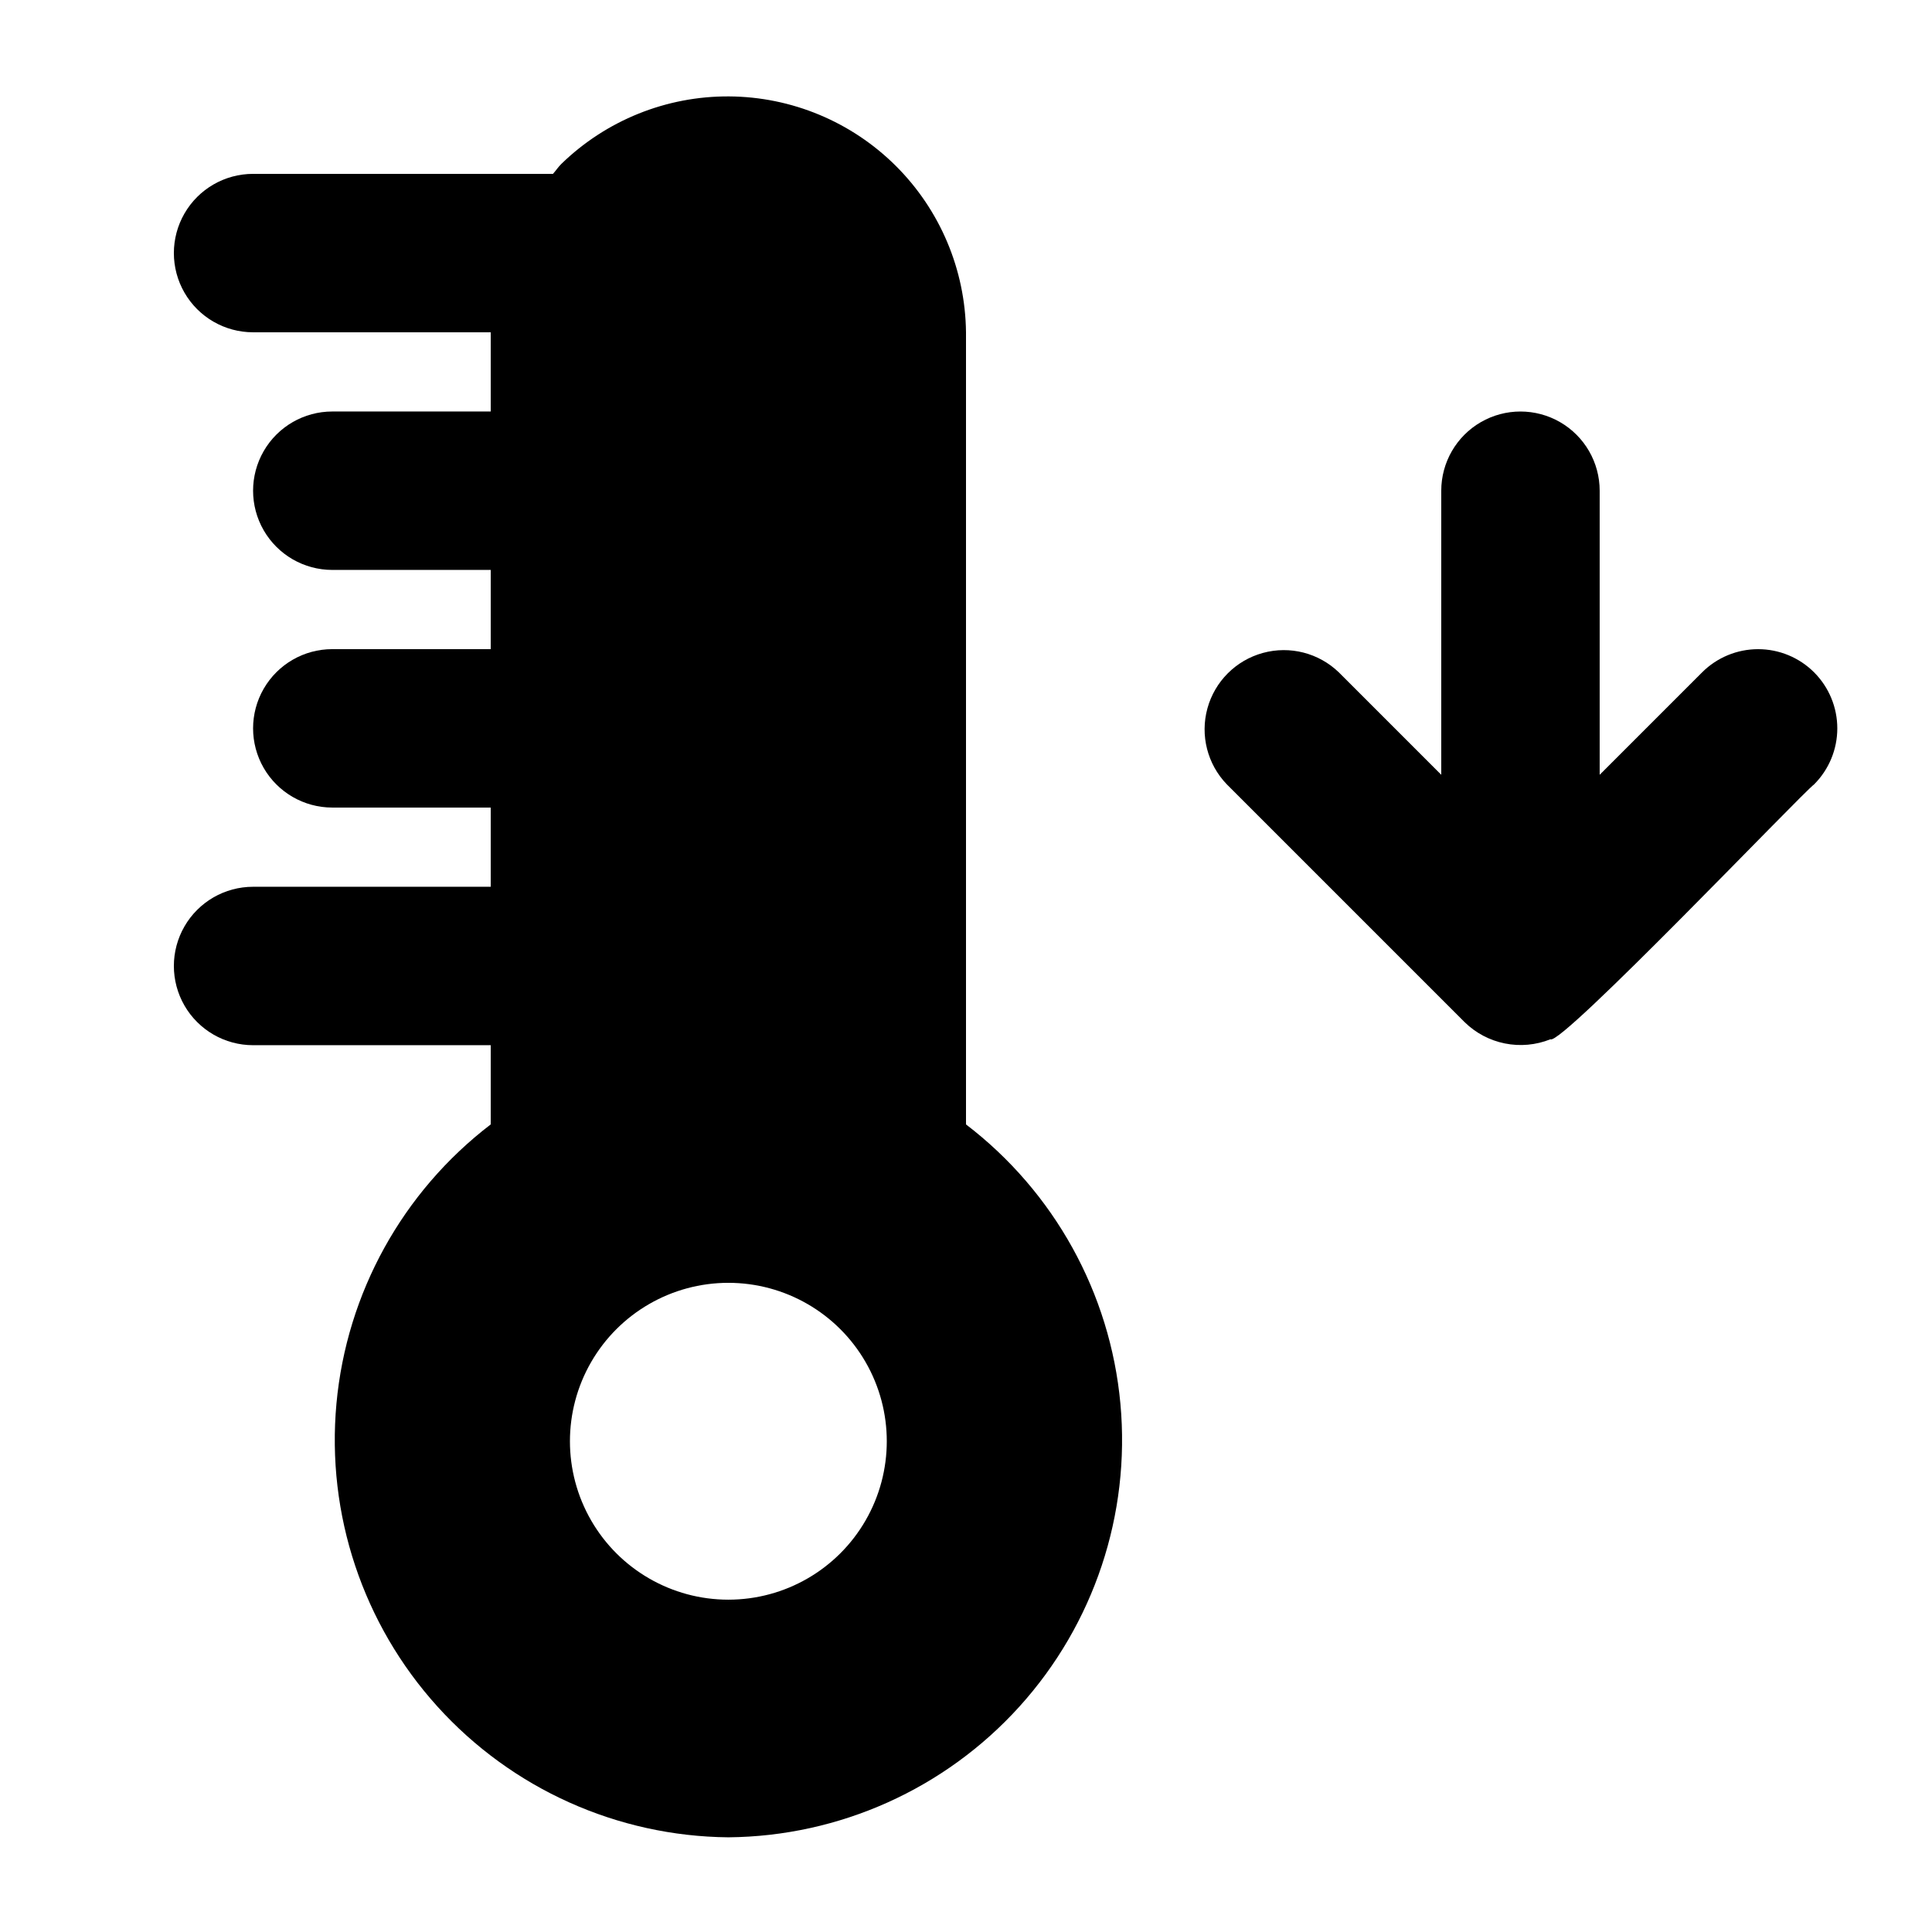
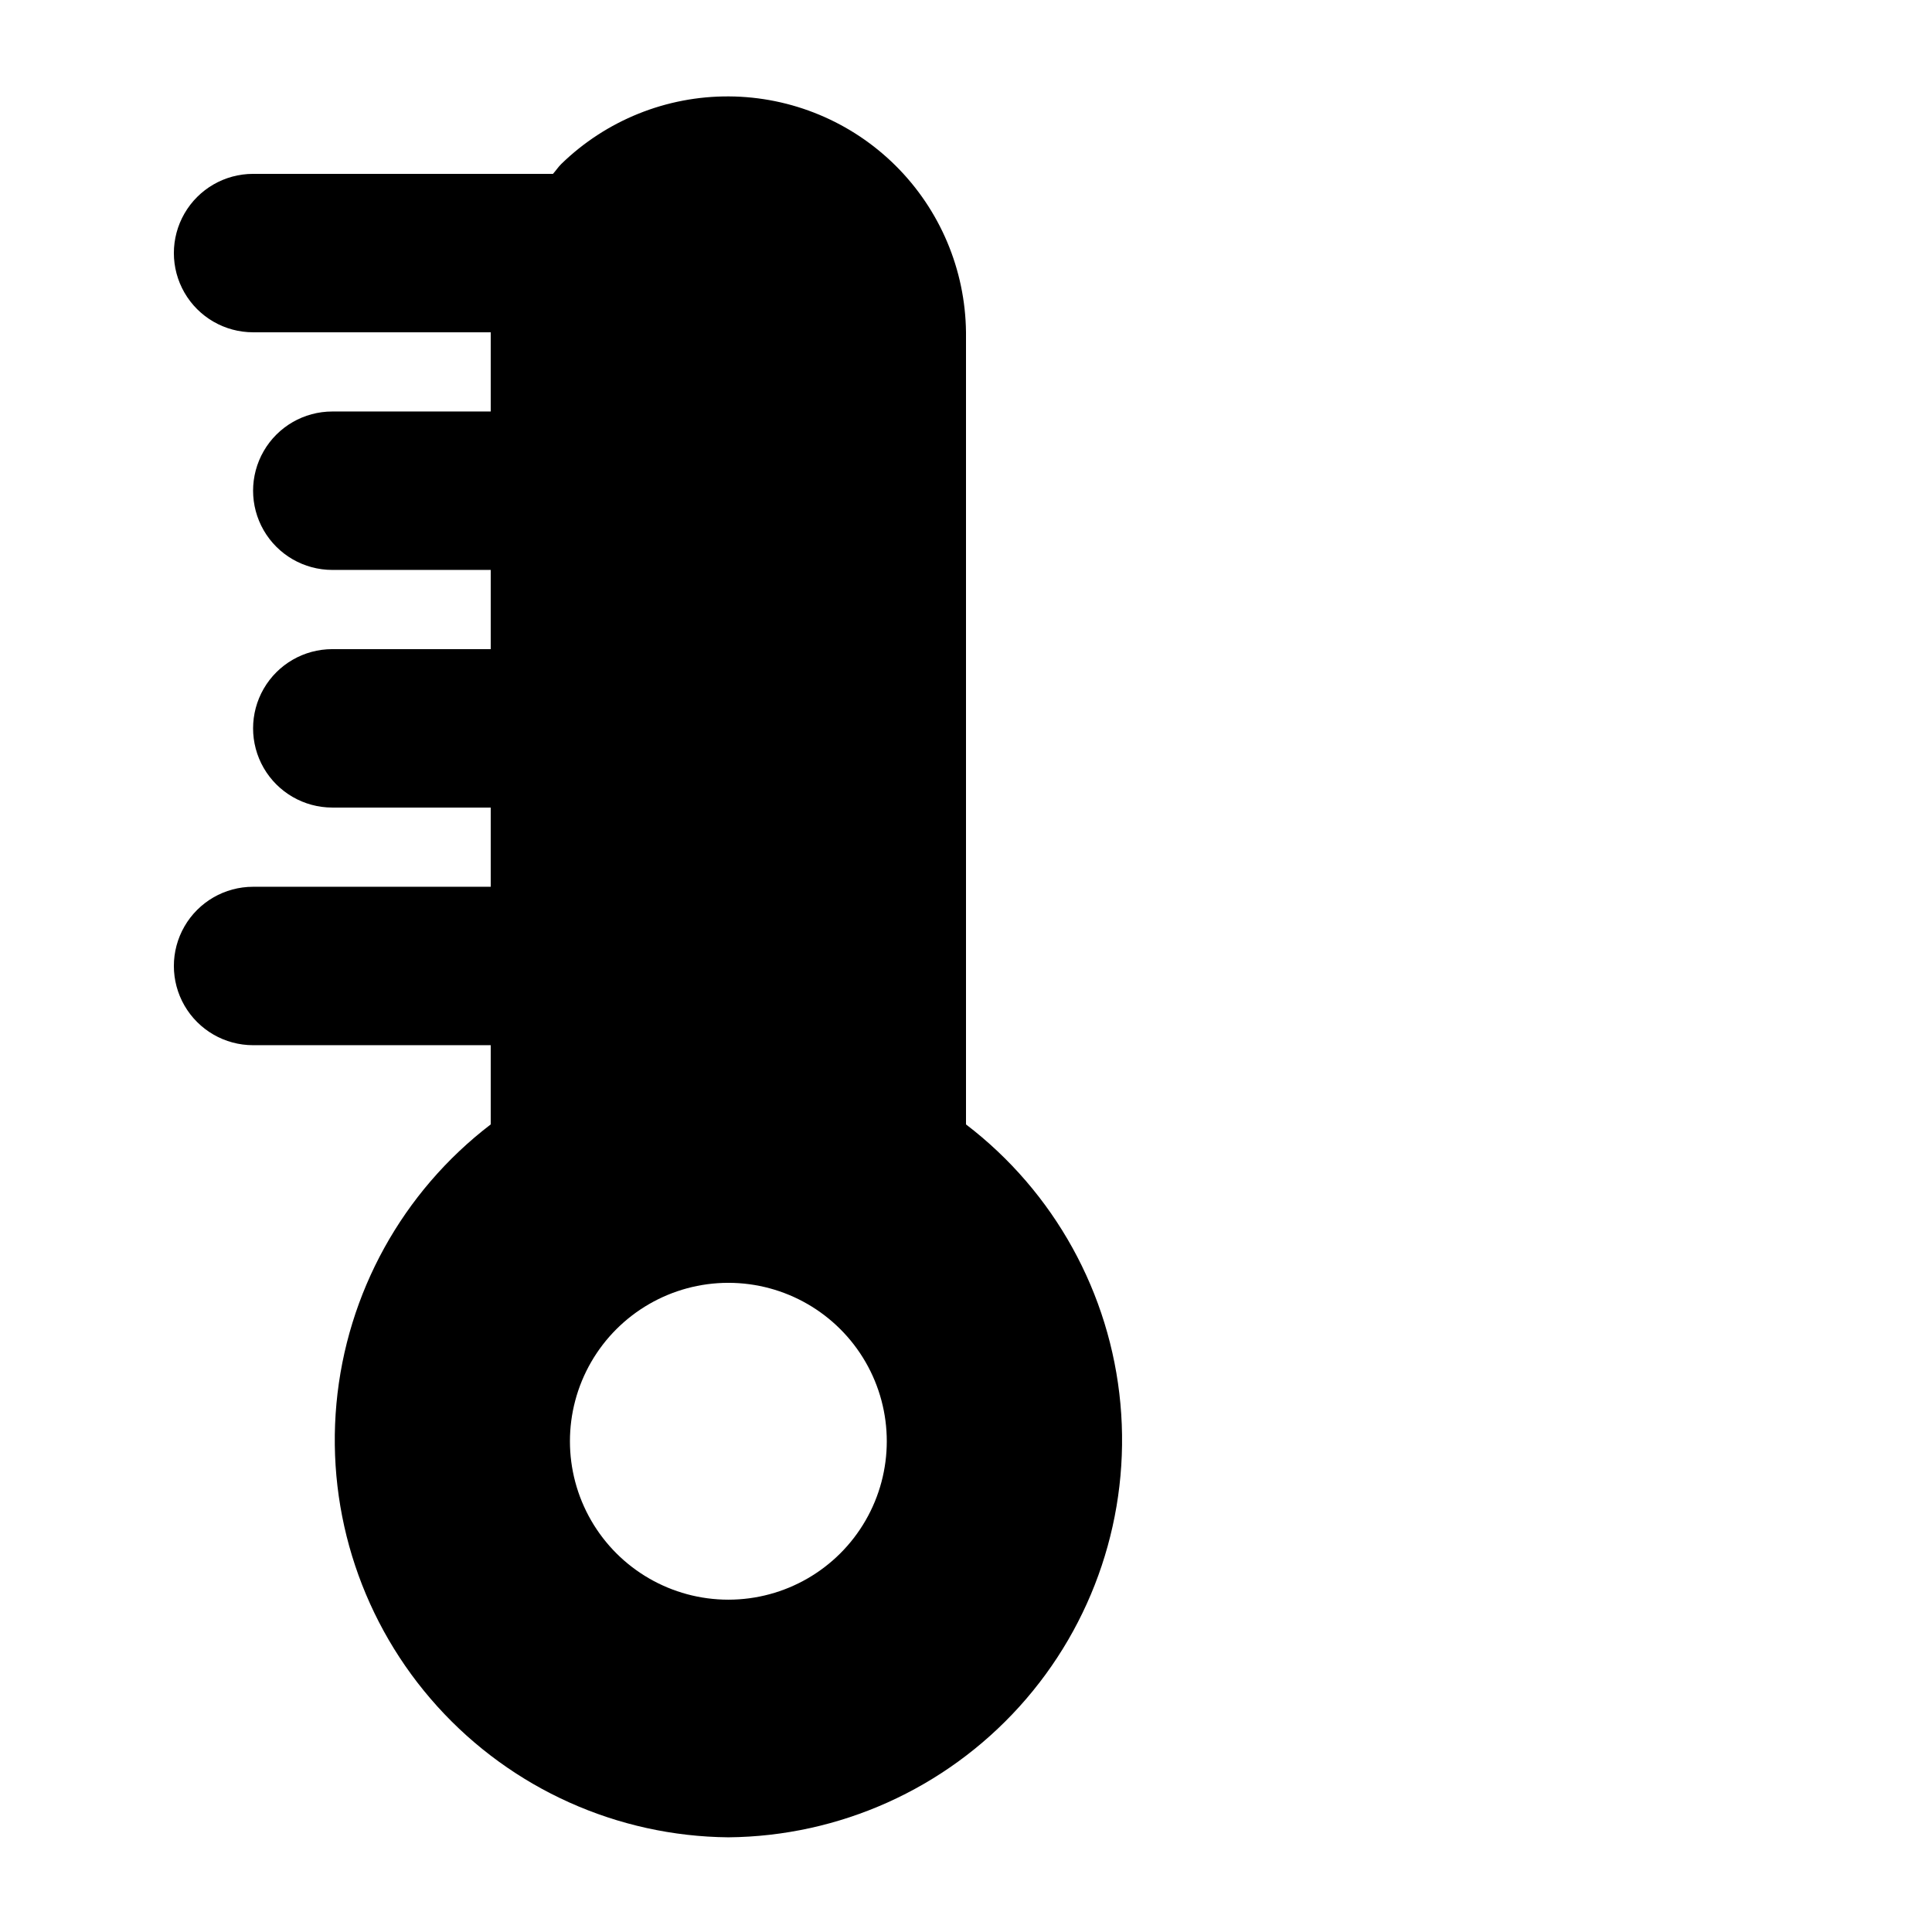
<svg xmlns="http://www.w3.org/2000/svg" fill="#000000" width="800px" height="800px" version="1.1" viewBox="144 144 512 512">
  <g>
-     <path d="m624.76 322.18c-3.938-3.934-9.277-6.144-14.844-6.144-5.566 0-10.902 2.211-14.84 6.144l-27.145 27.145v-75.277c0-7.5-4-14.43-10.496-18.18-6.492-3.75-14.496-3.75-20.992 0-6.492 3.75-10.496 10.68-10.496 18.18v75.277l-27.141-27.145c-5.332-5.148-12.984-7.106-20.133-5.144-7.152 1.961-12.734 7.547-14.695 14.695-1.961 7.148-0.004 14.801 5.144 20.133l62.977 62.977c2.938 2.898 6.66 4.871 10.707 5.684 4.043 0.816 8.238 0.43 12.07-1.105 2.707 1.953 66.816-65.371 69.883-67.551v-0.004c3.934-3.938 6.144-9.273 6.144-14.84 0-5.566-2.211-10.906-6.144-14.844z" />
    <path d="m400 441.98v-209.92c-0.18-16.578-6.863-32.418-18.613-44.113-11.75-11.691-27.625-18.301-44.203-18.398-16.574-0.094-32.527 6.328-44.414 17.883-0.84 0.82-1.449 1.785-2.227 2.644h-79.473c-7.5 0-14.43 4-18.18 10.496-3.75 6.496-3.75 14.496 0 20.992s10.68 10.496 18.18 10.496h62.977v20.992h-41.984c-7.5 0-14.43 4-18.18 10.496-3.75 6.496-3.75 14.496 0 20.992 3.75 6.496 10.68 10.496 18.18 10.496h41.984v20.992h-41.984c-7.5 0-14.43 4-18.18 10.496-3.75 6.492-3.75 14.496 0 20.992 3.75 6.492 10.68 10.496 18.18 10.496h41.984v20.992h-62.977c-7.5 0-14.43 4-18.18 10.496-3.75 6.492-3.75 14.496 0 20.992 3.75 6.492 10.68 10.496 18.18 10.496h62.977v20.992c-23.375 17.875-38.199 44.715-40.887 74.02-2.688 29.301 7.008 58.395 26.742 80.223 19.73 21.828 47.695 34.406 77.121 34.684 29.434-0.258 57.41-12.832 77.152-34.664 19.742-21.832 29.441-50.93 26.746-80.242-2.691-29.309-17.535-56.152-40.922-74.02zm-62.977 125.95c-15 0-28.859-8-36.359-20.992-7.5-12.988-7.5-28.992 0-41.984 7.5-12.988 21.359-20.992 36.359-20.992s28.859 8.004 36.359 20.992c7.5 12.992 7.5 28.996 0 41.984-7.5 12.992-21.359 20.992-36.359 20.992z" />
  </g>
</svg>